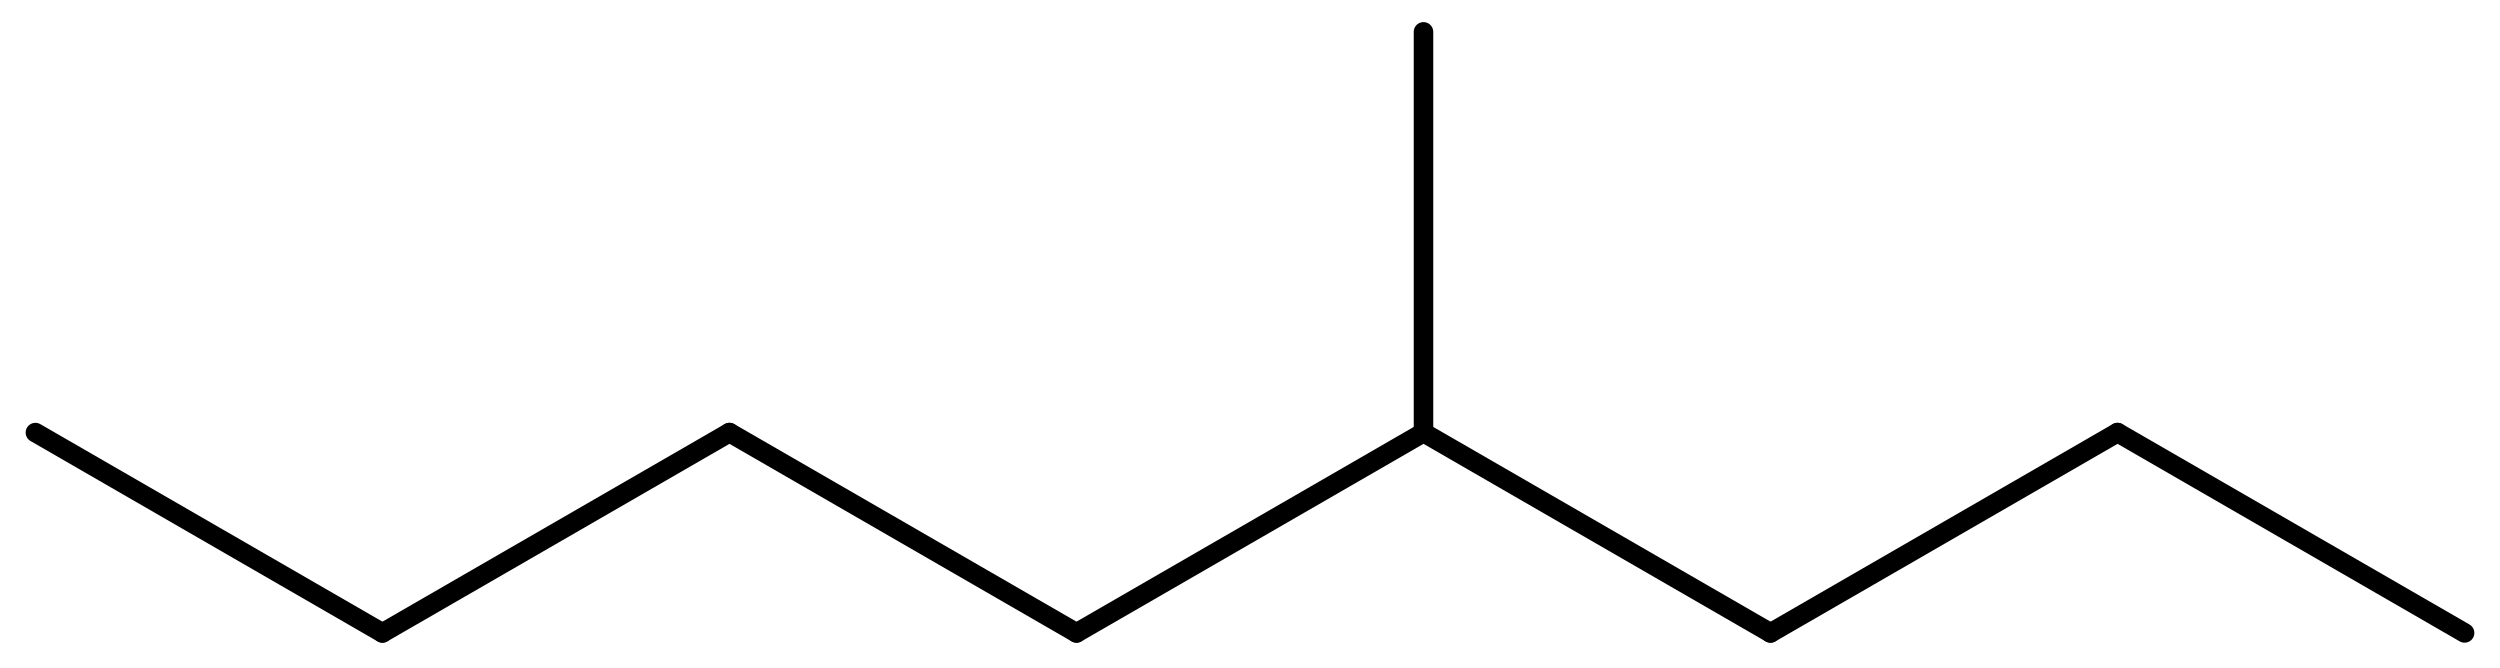
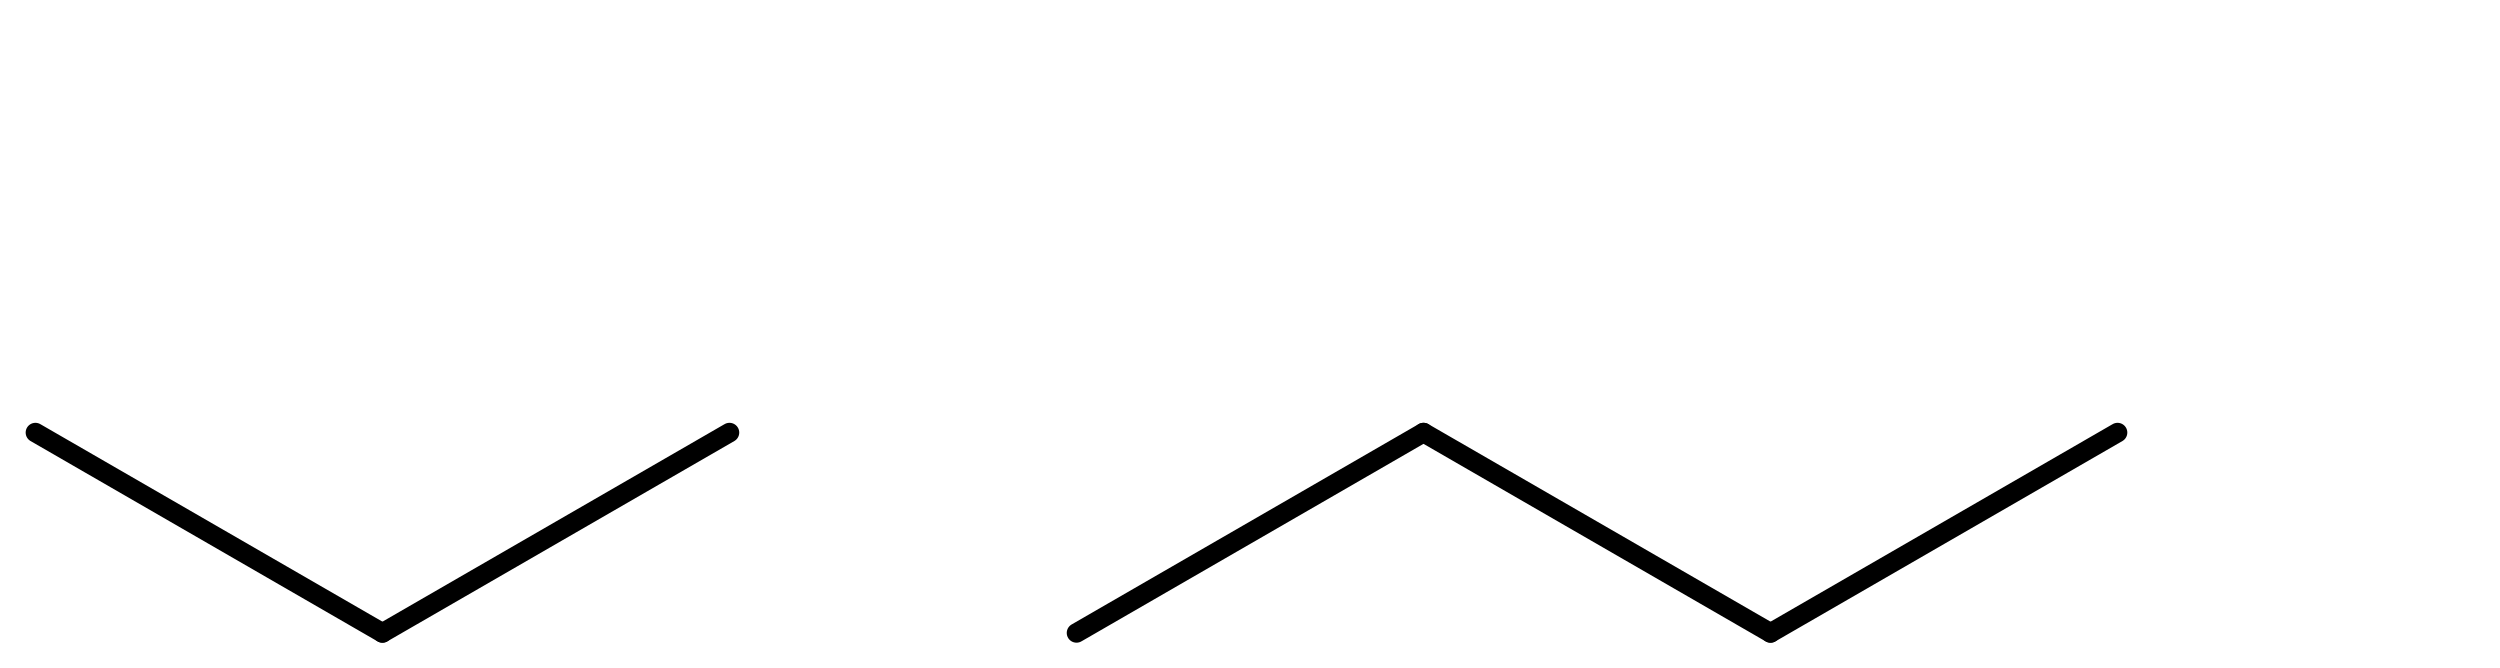
<svg xmlns="http://www.w3.org/2000/svg" version="1.2" width="63.388mm" height="16.946mm" viewBox="0 0 63.388 16.946">
  <desc>Generated by the Chemistry Development Kit (http://github.com/cdk)</desc>
  <g stroke-linecap="round" stroke-linejoin="round" stroke="#000000" stroke-width=".495">
    <rect x=".0" y=".0" width="64.0" height="17.0" fill="#FFFFFF" stroke="none" />
    <g id="mol1" class="mol">
      <line id="mol1bnd1" class="bond" x1=".898" y1="10.968" x2="9.697" y2="16.048" />
      <line id="mol1bnd2" class="bond" x1="9.697" y1="16.048" x2="18.496" y2="10.968" />
-       <line id="mol1bnd3" class="bond" x1="18.496" y1="10.968" x2="27.295" y2="16.048" />
      <line id="mol1bnd4" class="bond" x1="27.295" y1="16.048" x2="36.093" y2="10.968" />
-       <line id="mol1bnd5" class="bond" x1="36.093" y1="10.968" x2="36.093" y2=".808" />
      <line id="mol1bnd6" class="bond" x1="36.093" y1="10.968" x2="44.892" y2="16.048" />
      <line id="mol1bnd7" class="bond" x1="44.892" y1="16.048" x2="53.691" y2="10.968" />
-       <line id="mol1bnd8" class="bond" x1="53.691" y1="10.968" x2="62.49" y2="16.048" />
    </g>
  </g>
</svg>